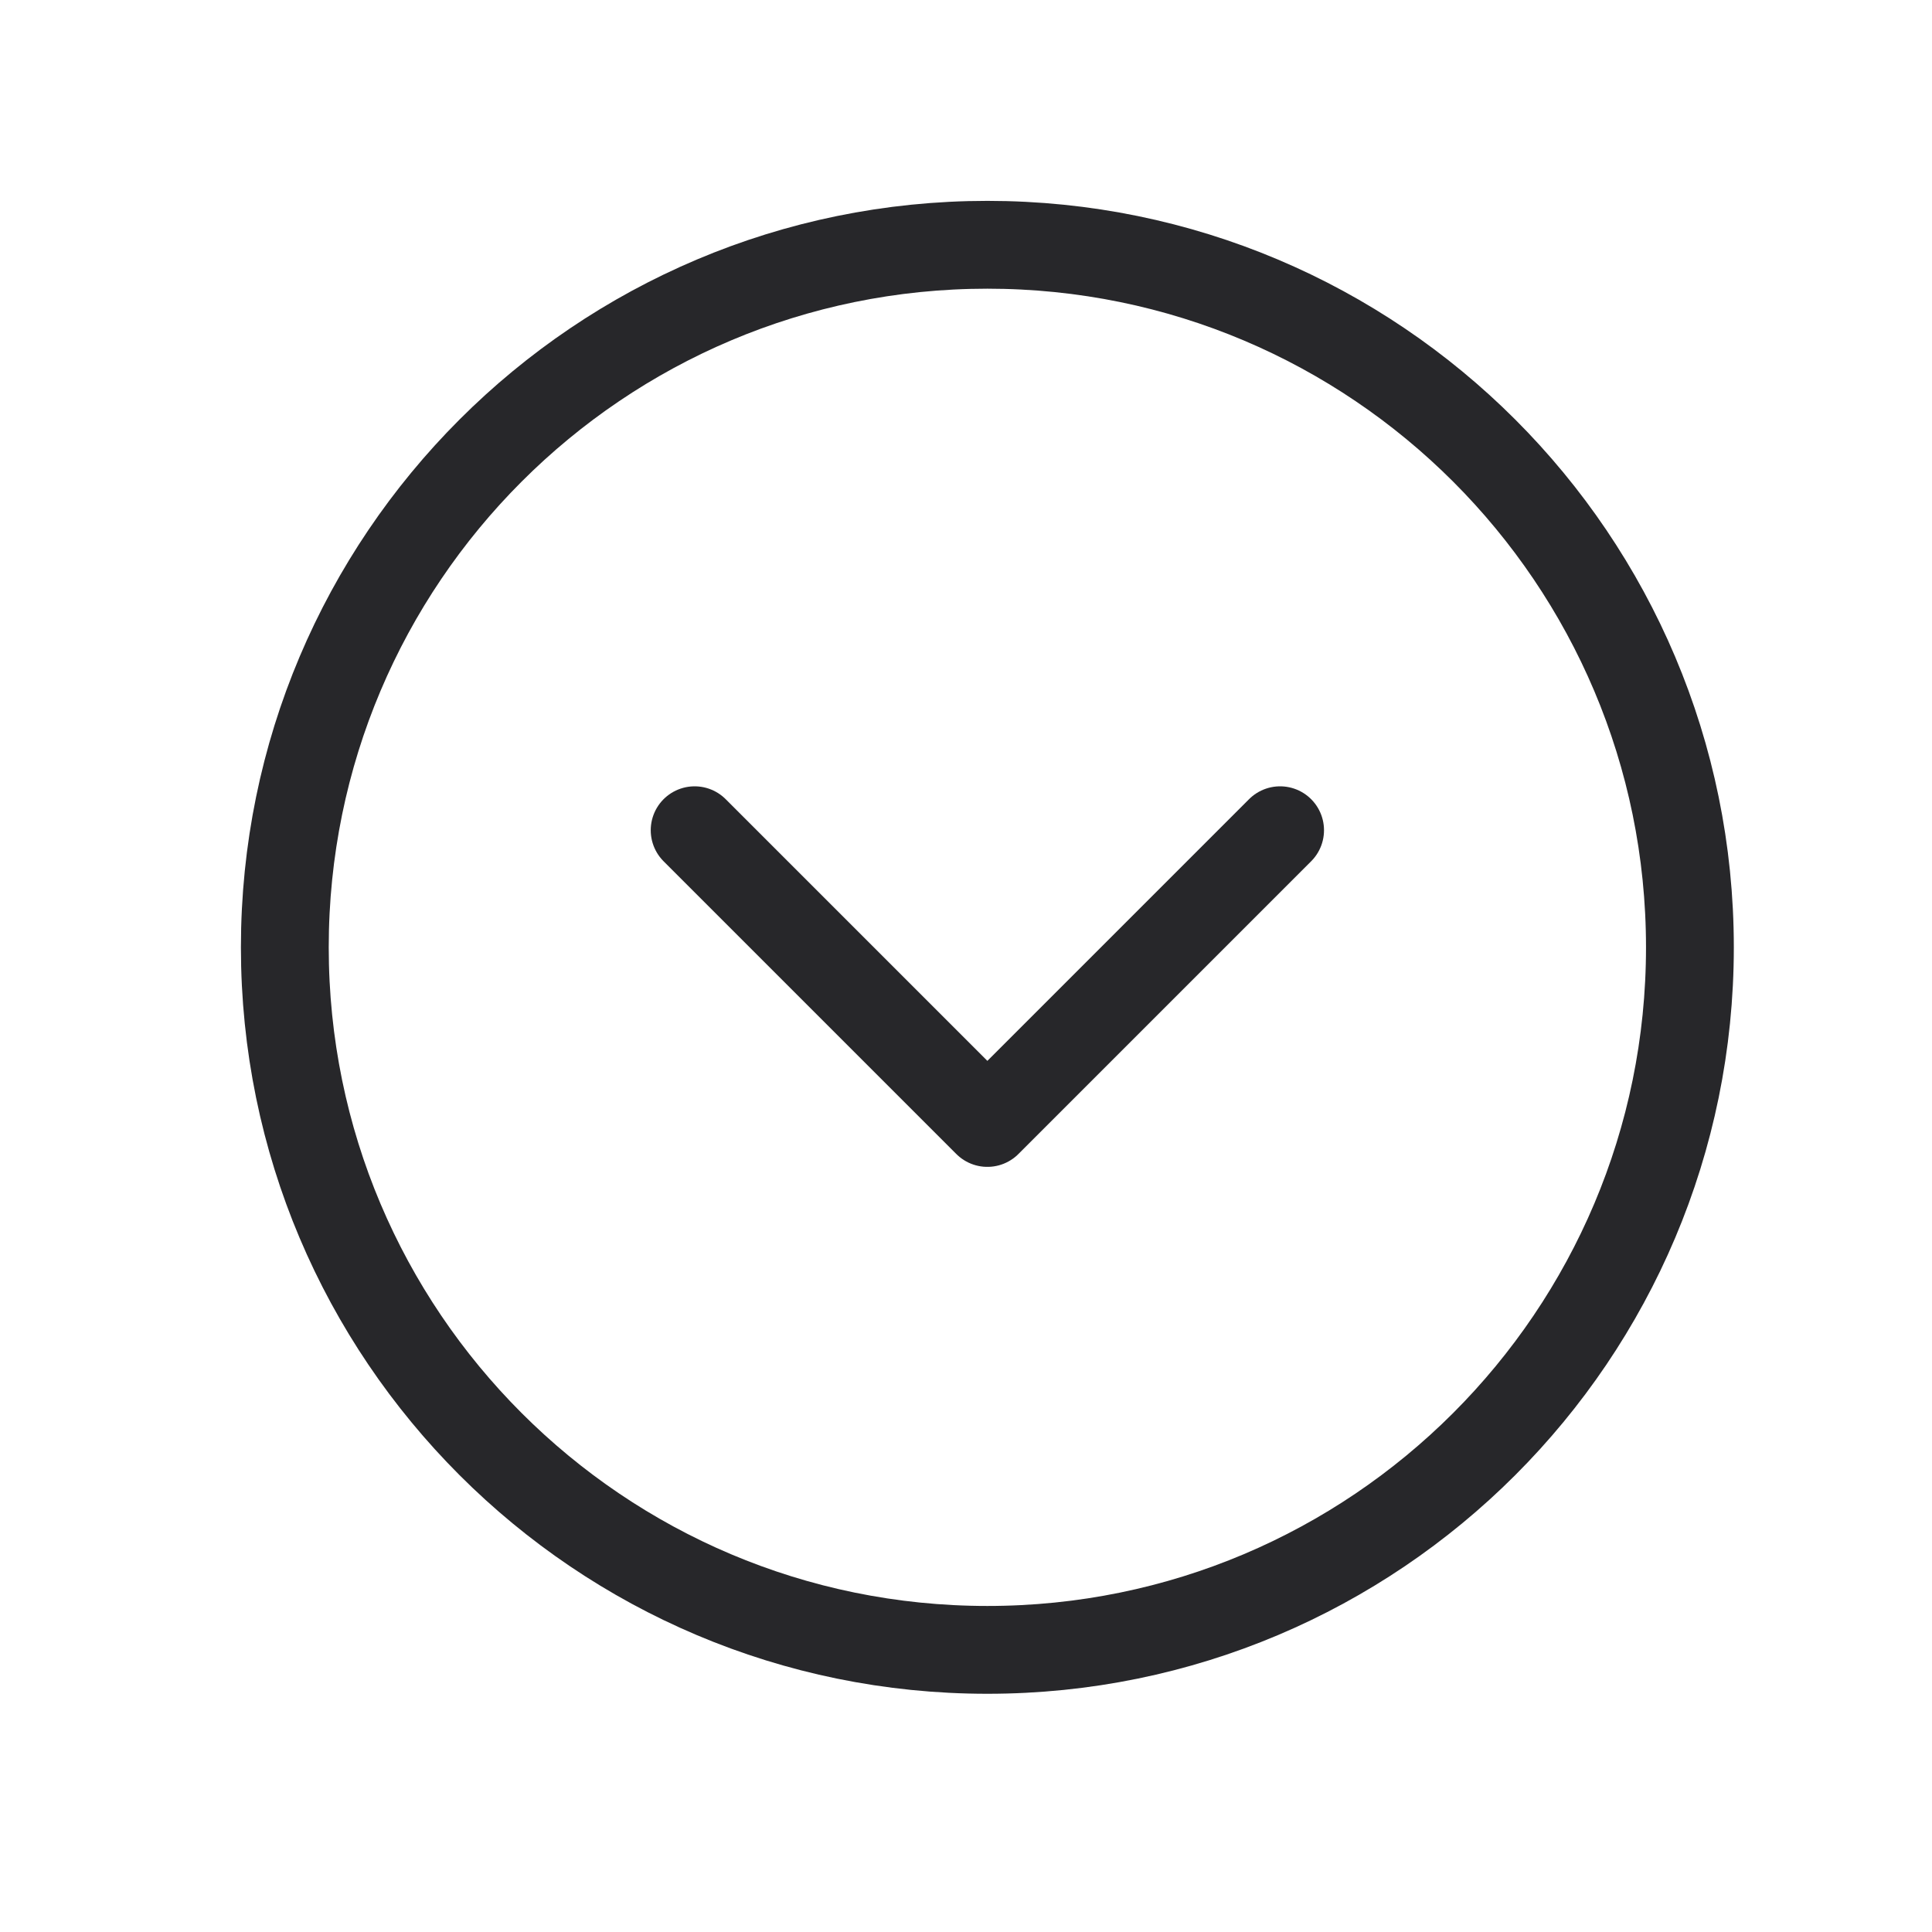
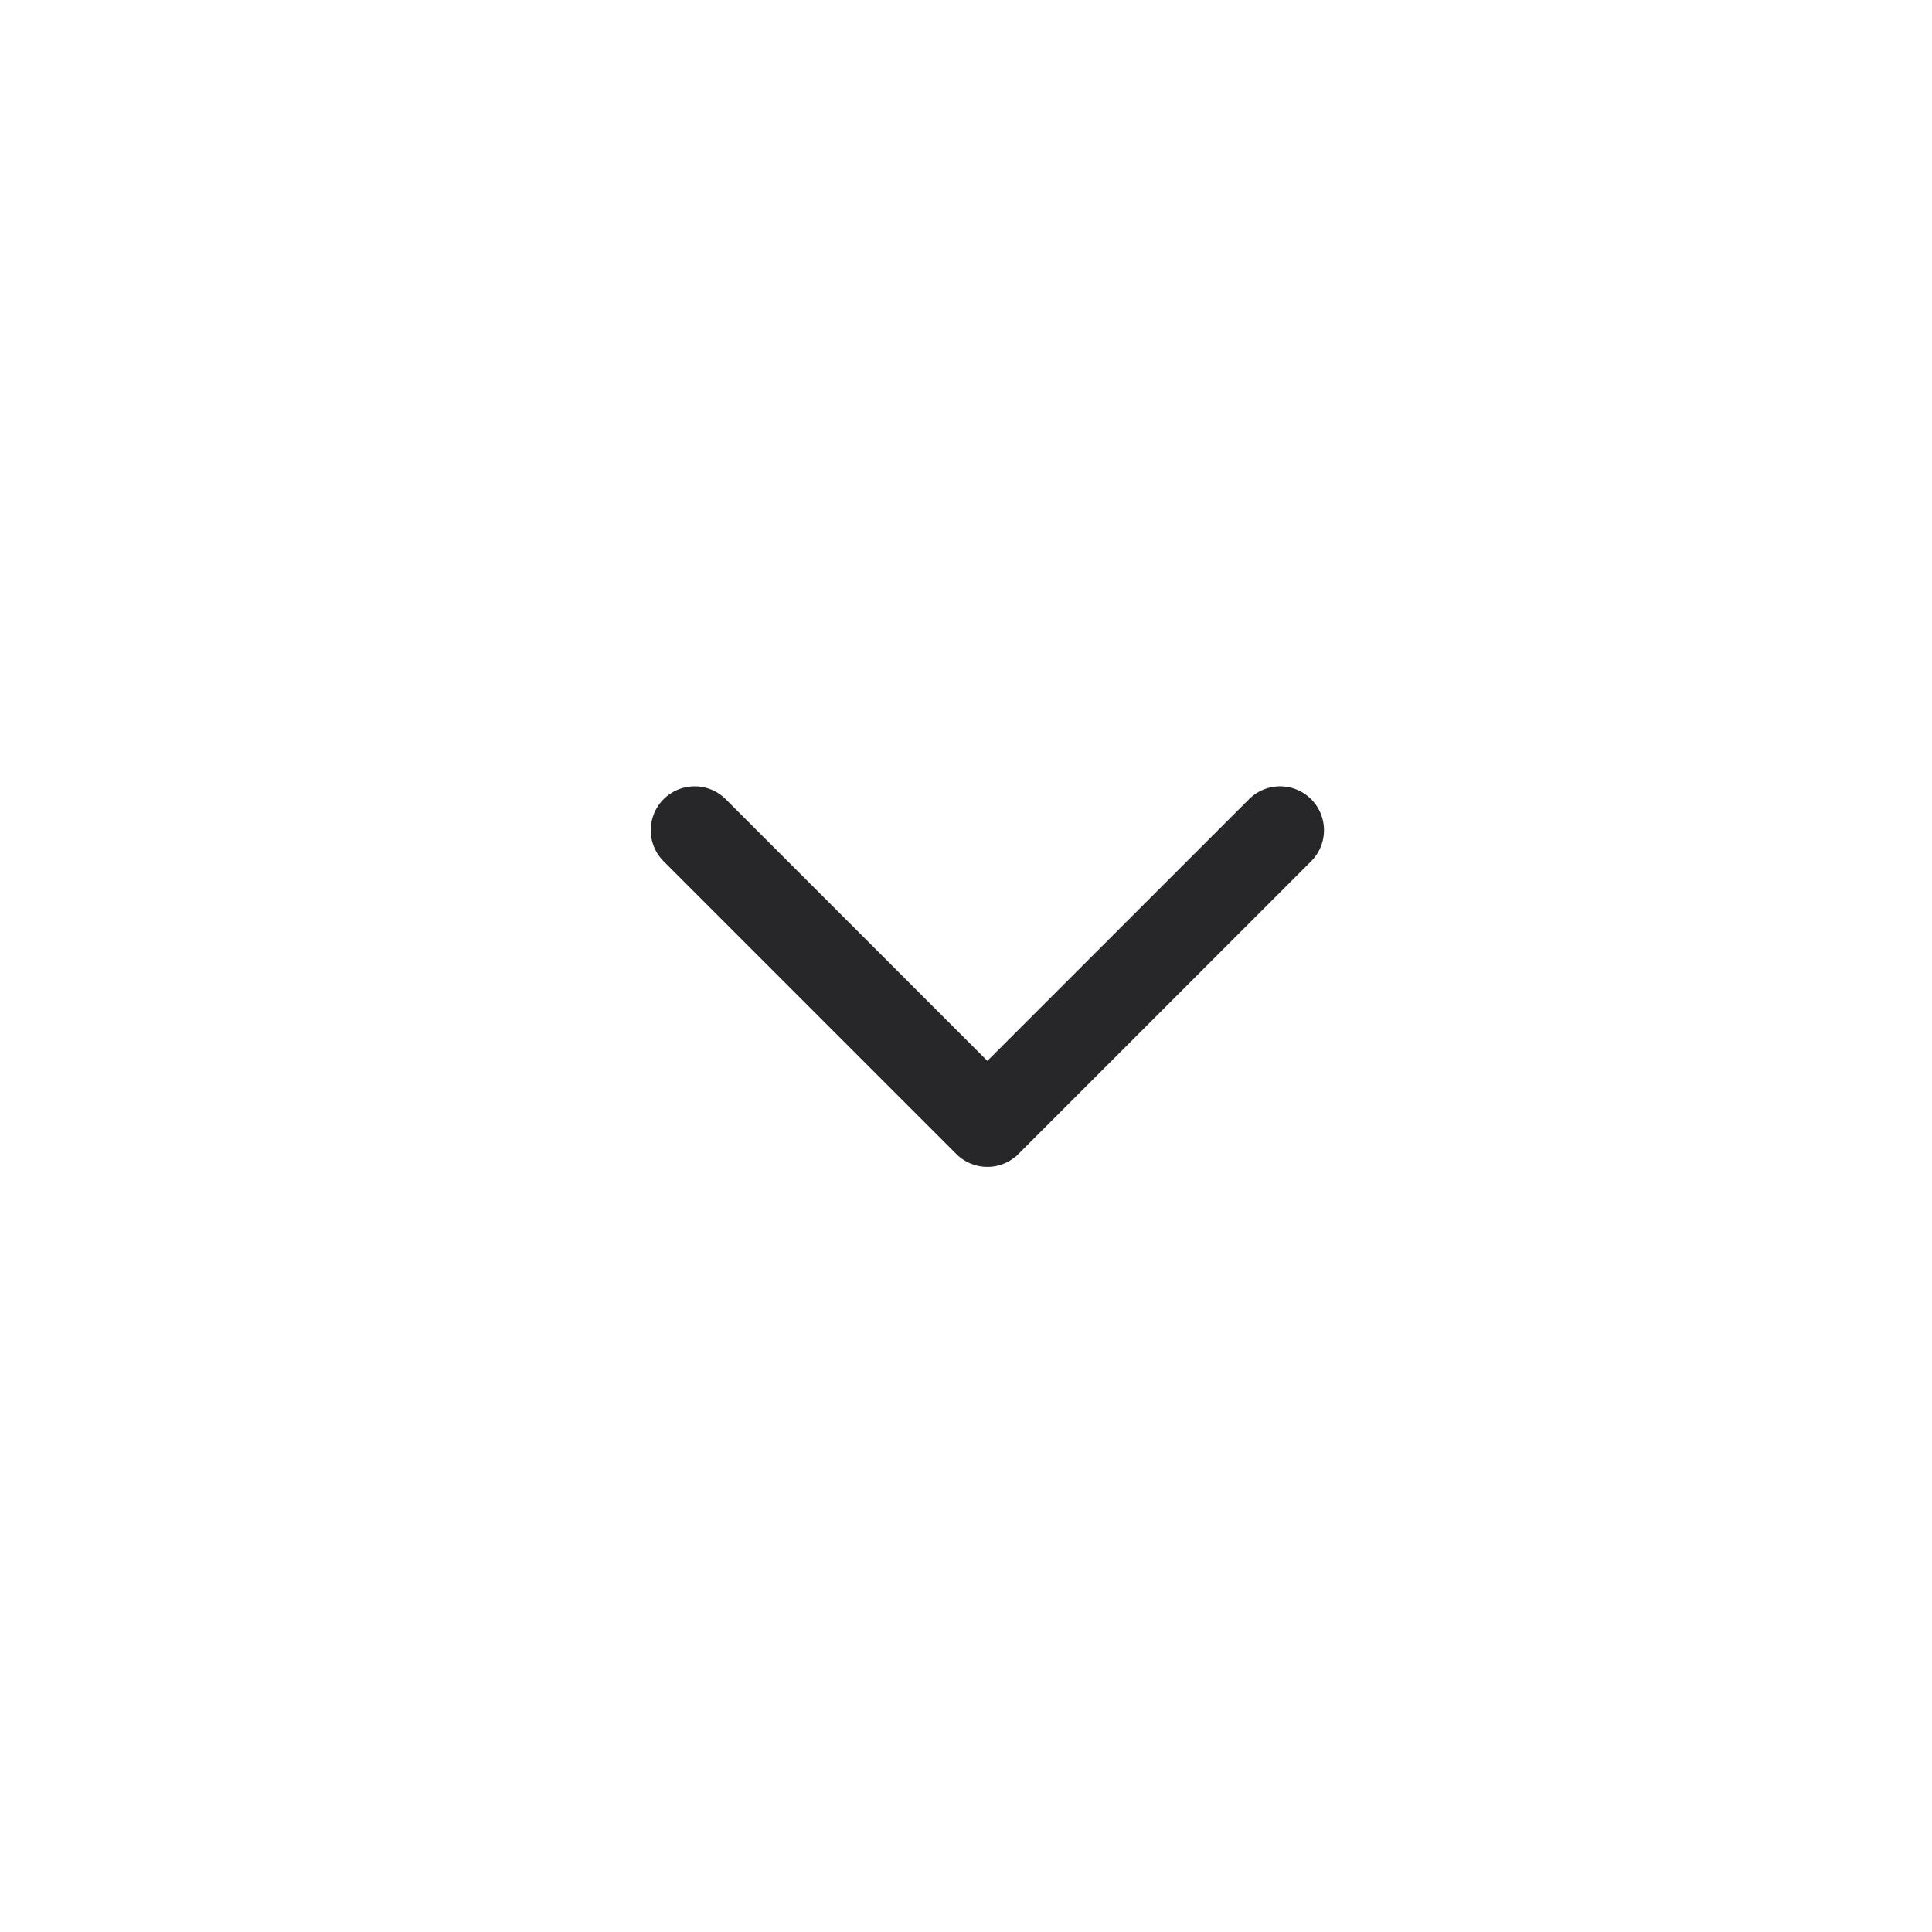
<svg xmlns="http://www.w3.org/2000/svg" width="33" height="33" viewBox="0 0 33 33" fill="none">
  <g clip-path="url(#clip0_960_59)">
-     <path d="M16.865 28.181C23.493 28.181 28.865 22.809 28.865 16.181C28.865 9.554 23.493 4.181 16.865 4.181C10.238 4.181 4.865 9.554 4.865 16.181C4.865 22.809 10.238 28.181 16.865 28.181Z" stroke="#27272A" stroke-width="1.5" stroke-linecap="round" stroke-linejoin="round" />
    <path d="M11.865 14.181L16.865 19.181L21.865 14.181" stroke="#27272A" stroke-width="1.5" stroke-linecap="round" stroke-linejoin="round" />
  </g>
  <defs>
    <clipPath id="clip0_960_59">
      <rect width="32" height="32" fill="white" transform="translate(0.865 0.181)" />
    </clipPath>
  </defs>
</svg>